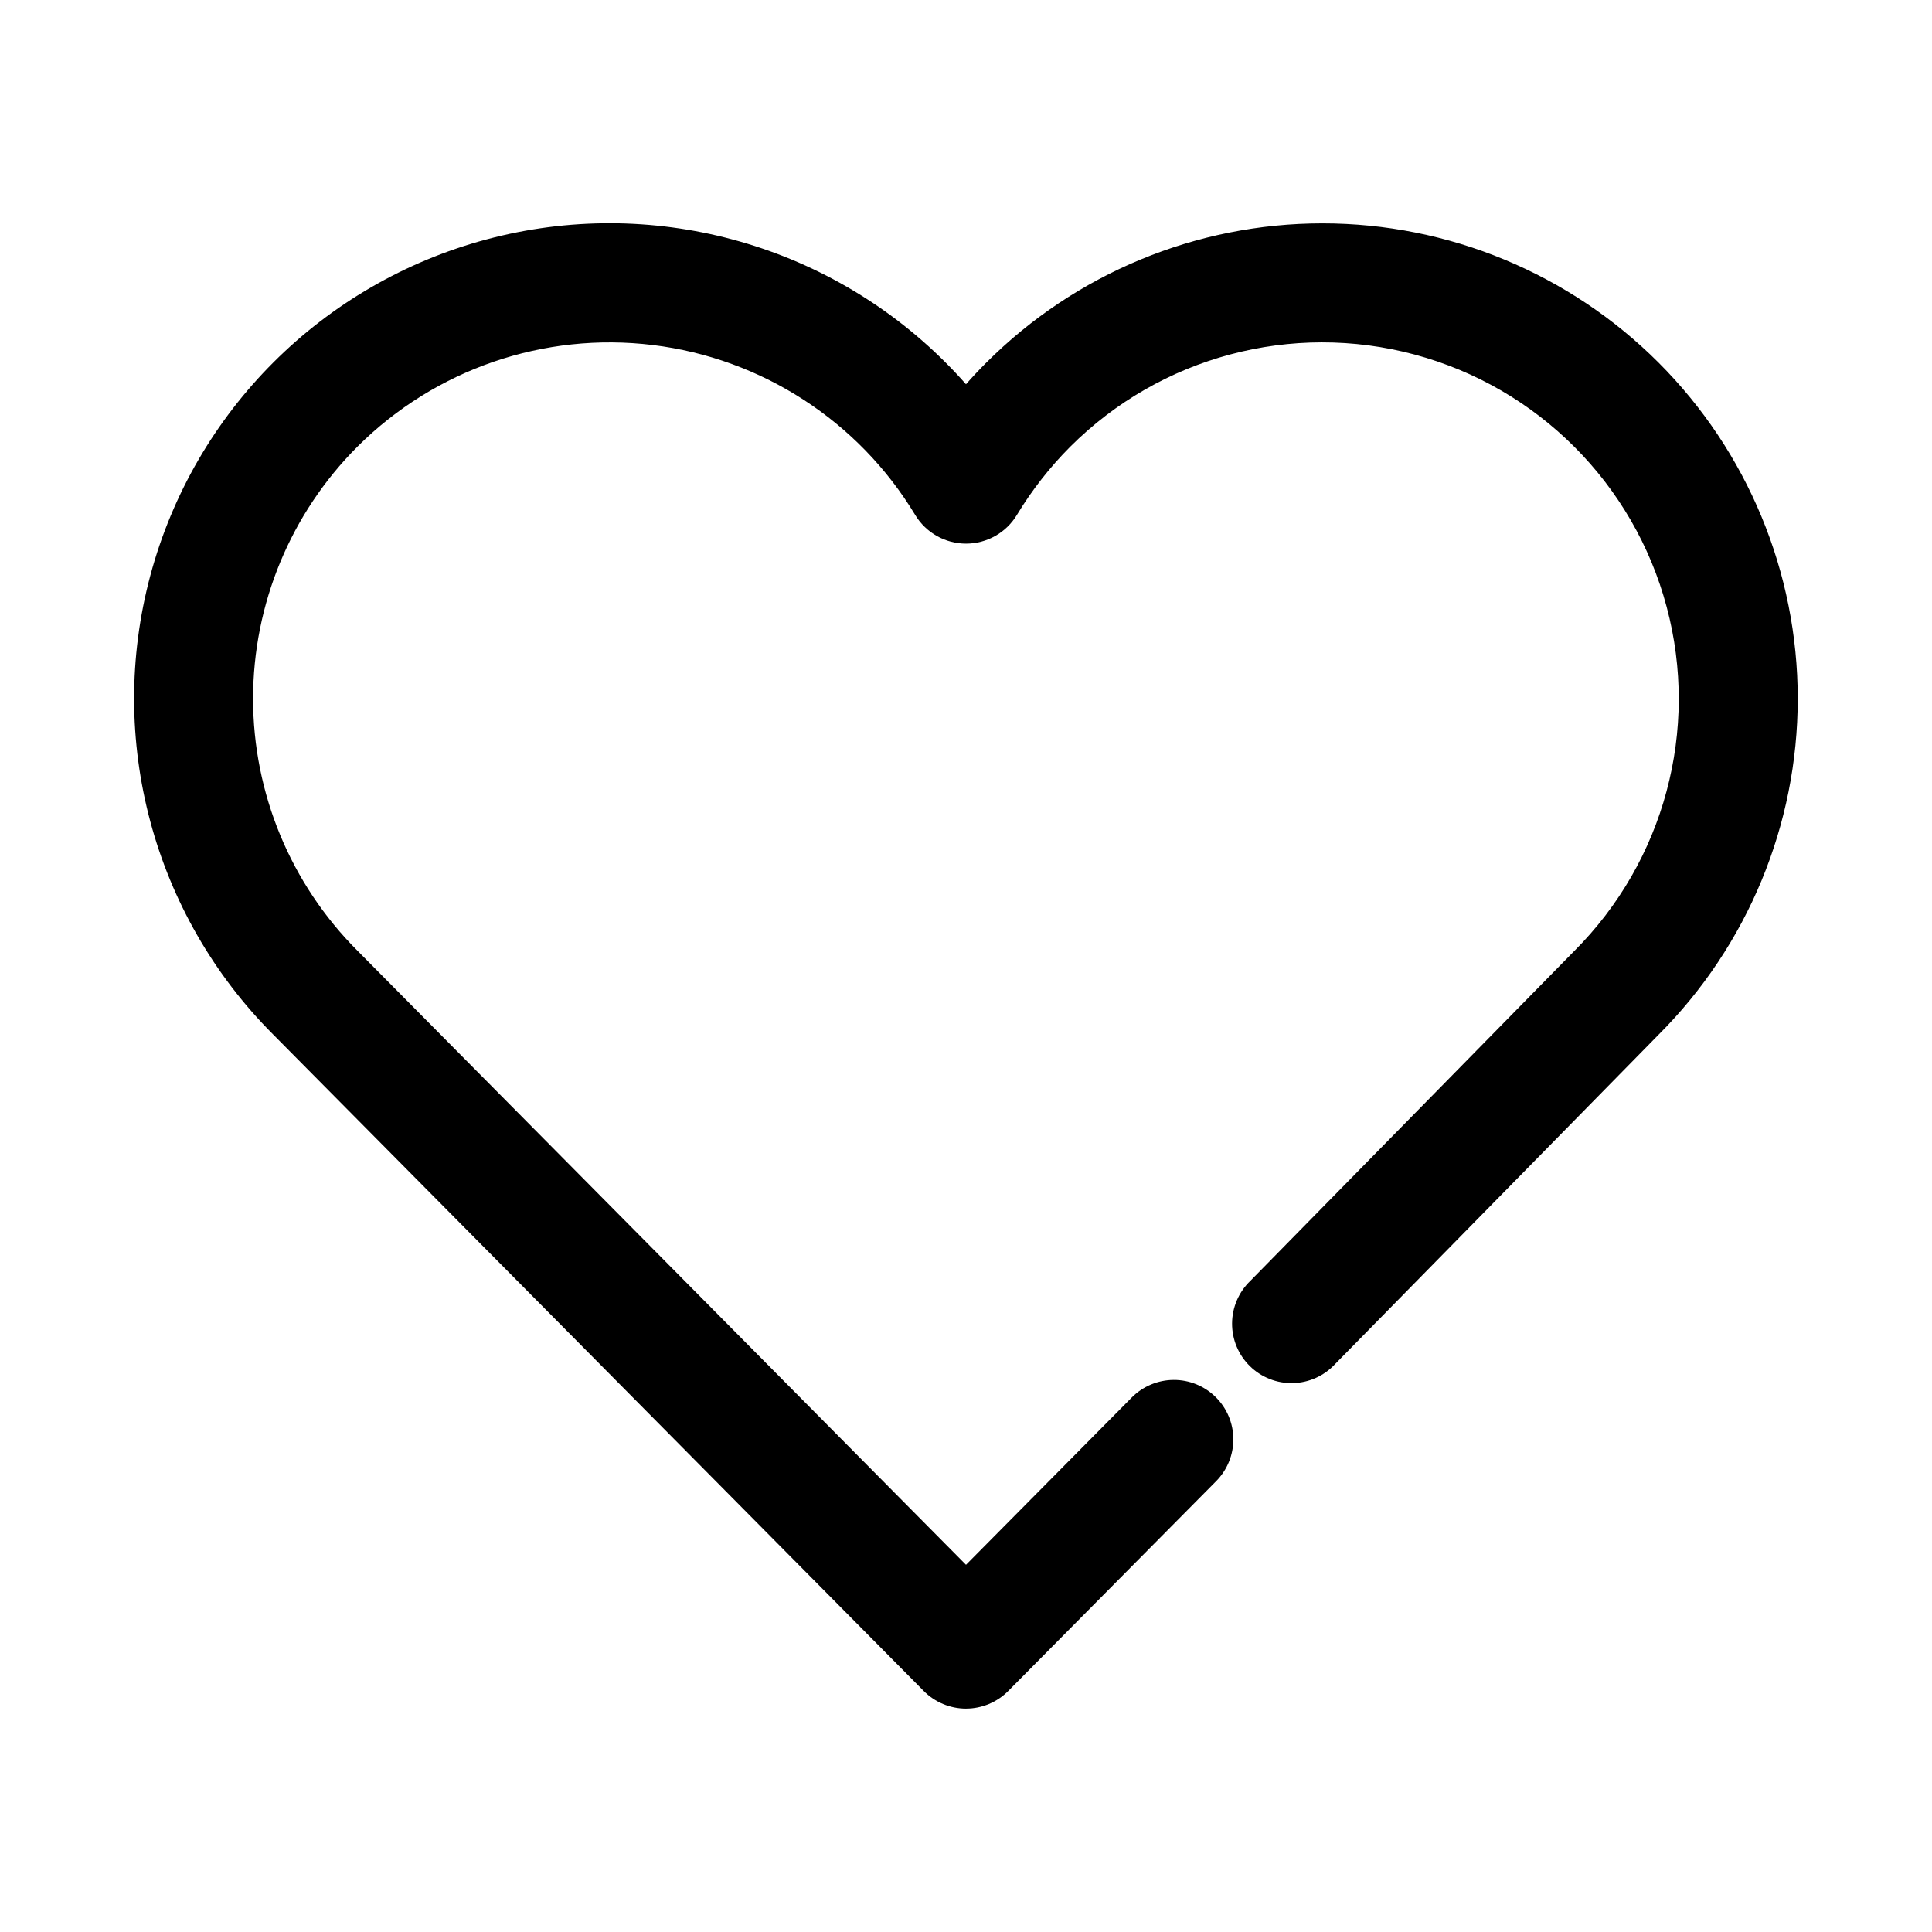
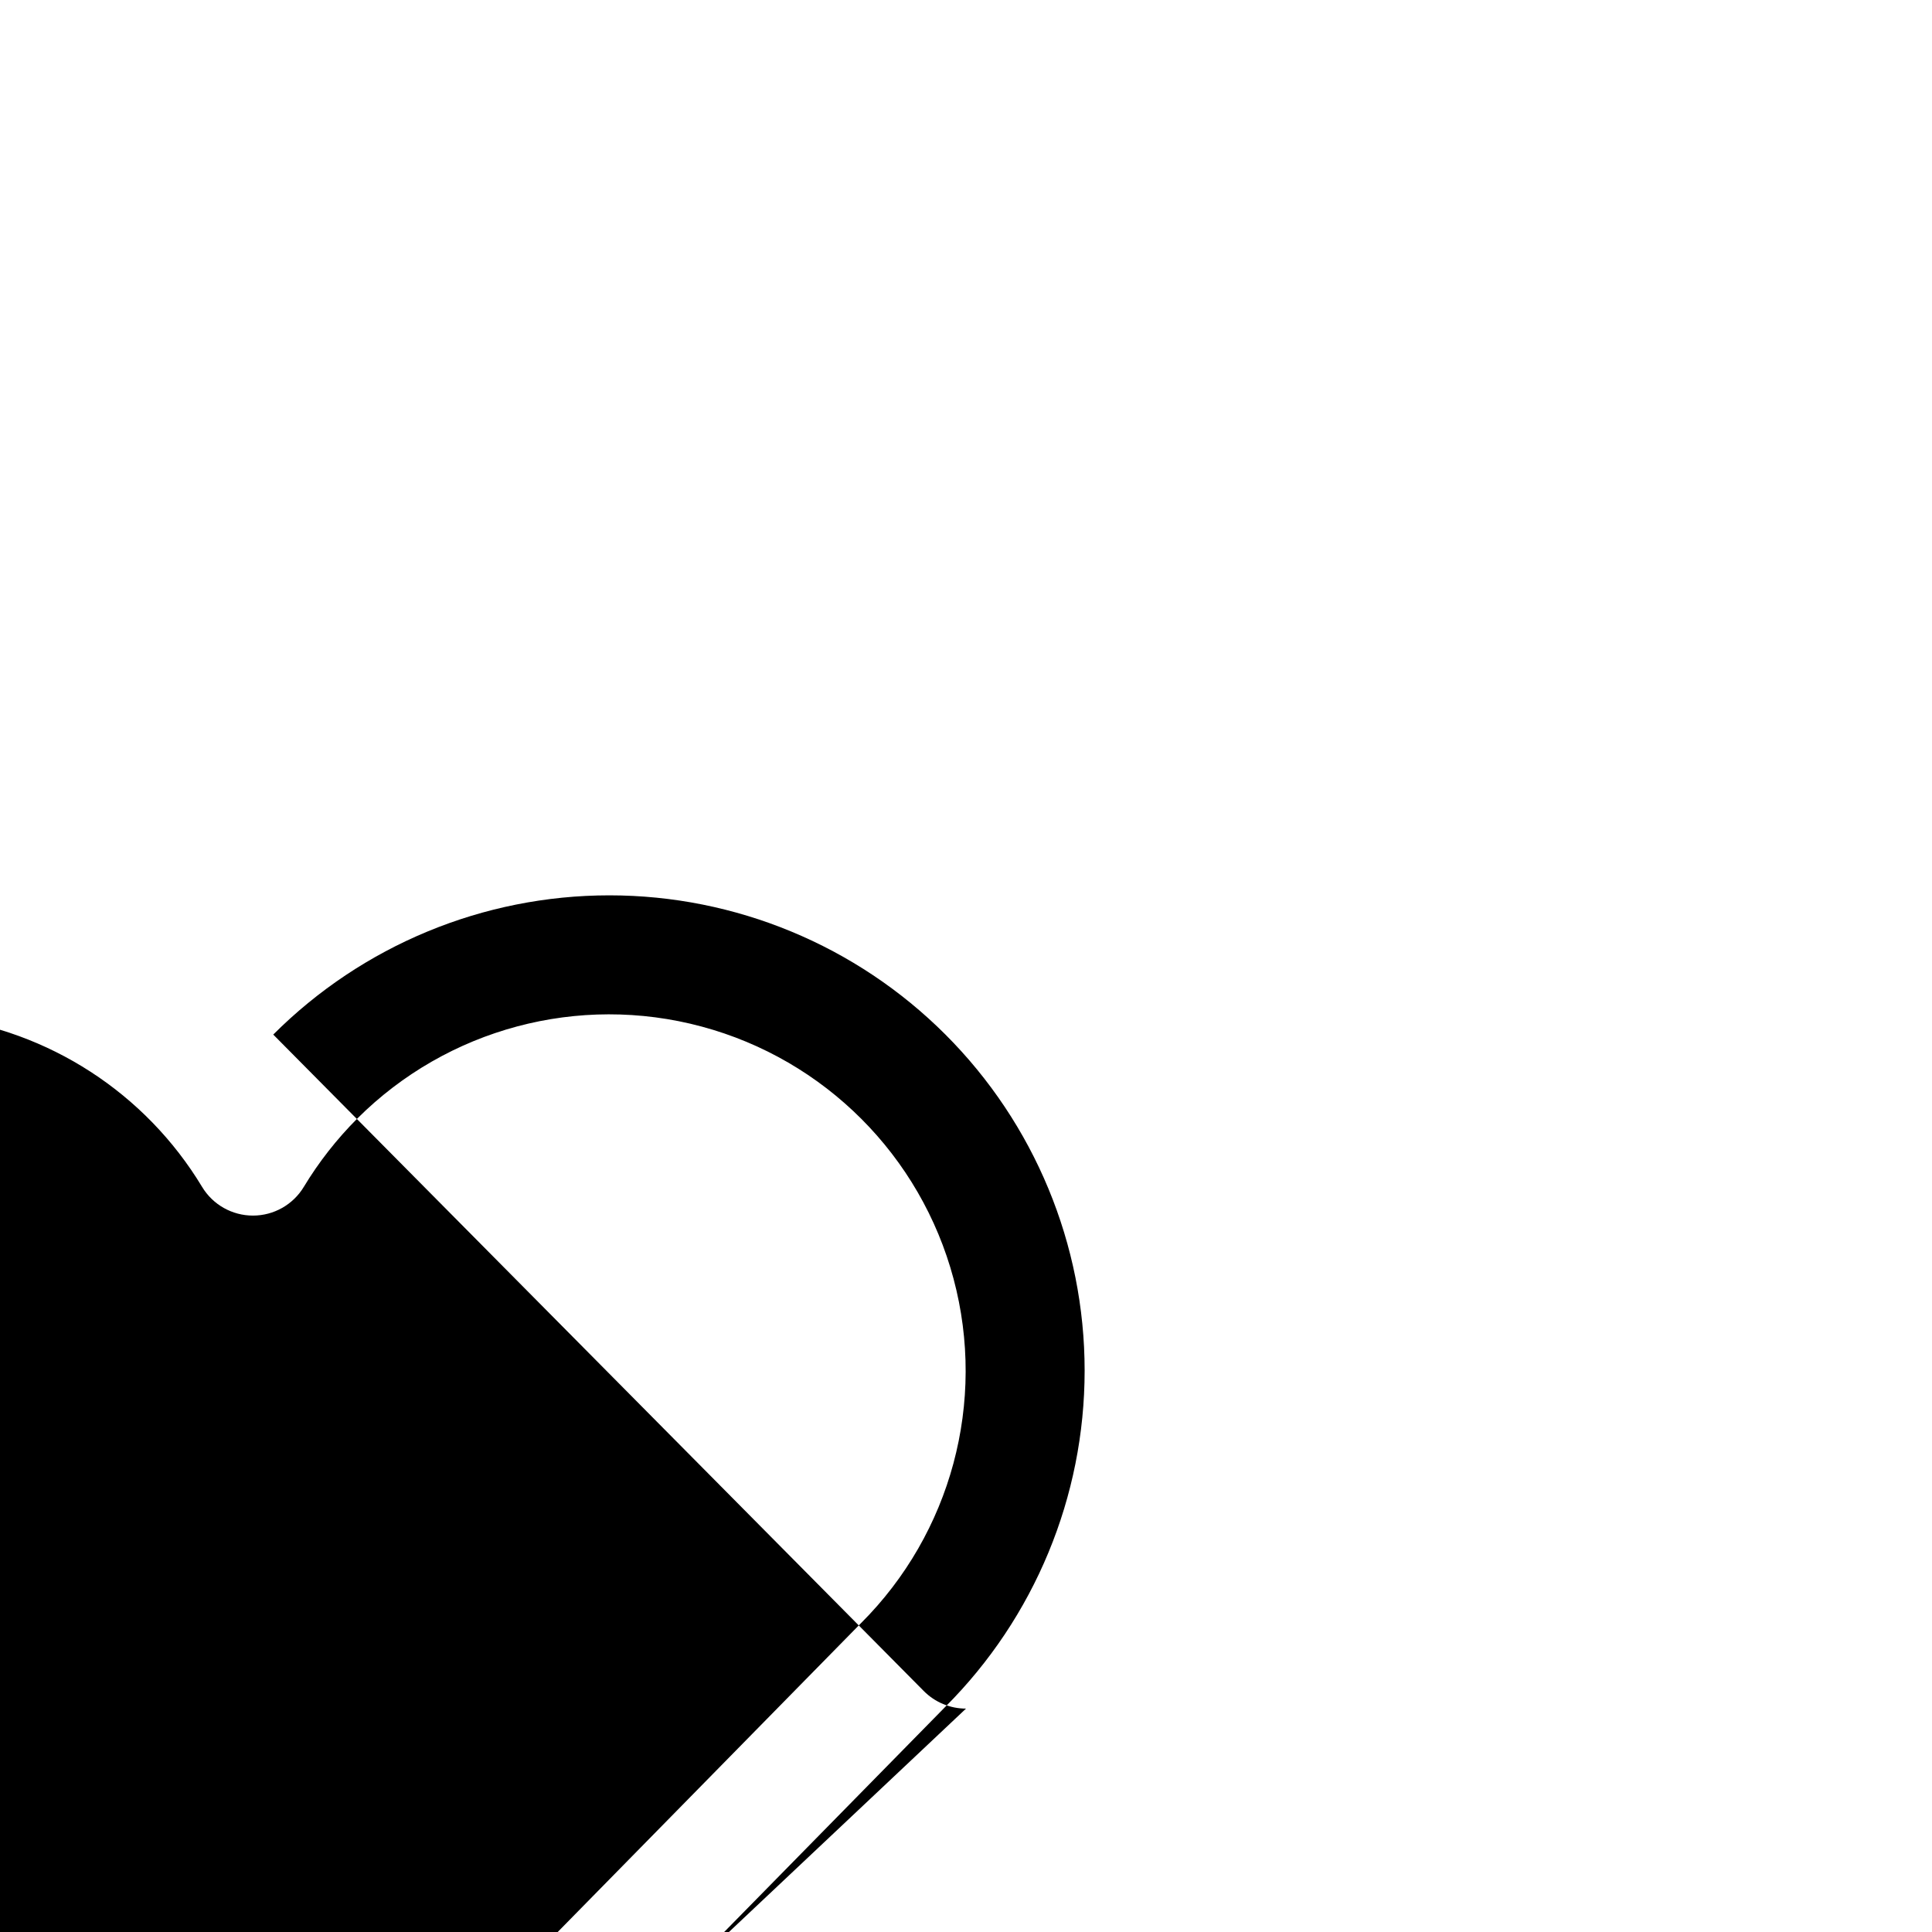
<svg xmlns="http://www.w3.org/2000/svg" fill="#000000" width="800px" height="800px" version="1.1" viewBox="144 144 512 512">
-   <path d="m400 596.8c-4.203 0-8.23-1.68-11.188-4.66l-172.4-173.97c-31.809-31.832-44.223-78.211-32.566-121.68 11.66-43.465 45.621-77.406 89.094-89.043 43.469-11.633 89.848 0.809 121.66 32.637 1.863 1.859 3.664 3.773 5.398 5.746 1.738-1.969 3.535-3.891 5.391-5.738h0.004c23.621-23.621 55.656-36.895 89.062-36.895 33.406-0.004 65.445 13.266 89.066 36.887 23.621 23.621 36.895 55.656 36.895 89.062s-13.266 65.445-36.887 89.066l-85.703 87.27c-2.891 3.129-6.922 4.953-11.18 5.059-4.258 0.105-8.375-1.52-11.414-4.5-3.039-2.984-4.742-7.07-4.719-11.328 0.023-4.258 1.773-8.324 4.844-11.273l85.805-87.379h0.004c23.883-23.848 33.23-58.629 24.516-91.238-8.711-32.609-34.156-58.094-66.754-66.852-32.594-8.762-67.387 0.535-91.273 24.383-5.434 5.445-10.191 11.523-14.168 18.105-2.852 4.723-7.965 7.606-13.477 7.606-5.516 0-10.629-2.883-13.477-7.606-15.02-24.883-40.641-41.48-69.492-45.016-28.848-3.535-57.719 6.387-78.301 26.91-17.719 17.715-27.672 41.746-27.672 66.801 0 25.059 9.953 49.09 27.672 66.805l161.26 162.73 43.918-44.328c2.938-2.965 6.938-4.644 11.113-4.664s8.188 1.621 11.156 4.562c2.965 2.938 4.644 6.938 4.664 11.113 0.016 4.176-1.625 8.188-4.562 11.156l-55.105 55.609c-2.957 2.981-6.984 4.66-11.184 4.66z" />
+   <path d="m400 596.8c-4.203 0-8.23-1.68-11.188-4.66l-172.4-173.97h0.004c23.621-23.621 55.656-36.895 89.062-36.895 33.406-0.004 65.445 13.266 89.066 36.887 23.621 23.621 36.895 55.656 36.895 89.062s-13.266 65.445-36.887 89.066l-85.703 87.27c-2.891 3.129-6.922 4.953-11.18 5.059-4.258 0.105-8.375-1.52-11.414-4.5-3.039-2.984-4.742-7.07-4.719-11.328 0.023-4.258 1.773-8.324 4.844-11.273l85.805-87.379h0.004c23.883-23.848 33.23-58.629 24.516-91.238-8.711-32.609-34.156-58.094-66.754-66.852-32.594-8.762-67.387 0.535-91.273 24.383-5.434 5.445-10.191 11.523-14.168 18.105-2.852 4.723-7.965 7.606-13.477 7.606-5.516 0-10.629-2.883-13.477-7.606-15.02-24.883-40.641-41.48-69.492-45.016-28.848-3.535-57.719 6.387-78.301 26.91-17.719 17.715-27.672 41.746-27.672 66.801 0 25.059 9.953 49.09 27.672 66.805l161.26 162.73 43.918-44.328c2.938-2.965 6.938-4.644 11.113-4.664s8.188 1.621 11.156 4.562c2.965 2.938 4.644 6.938 4.664 11.113 0.016 4.176-1.625 8.188-4.562 11.156l-55.105 55.609c-2.957 2.981-6.984 4.66-11.184 4.66z" />
</svg>